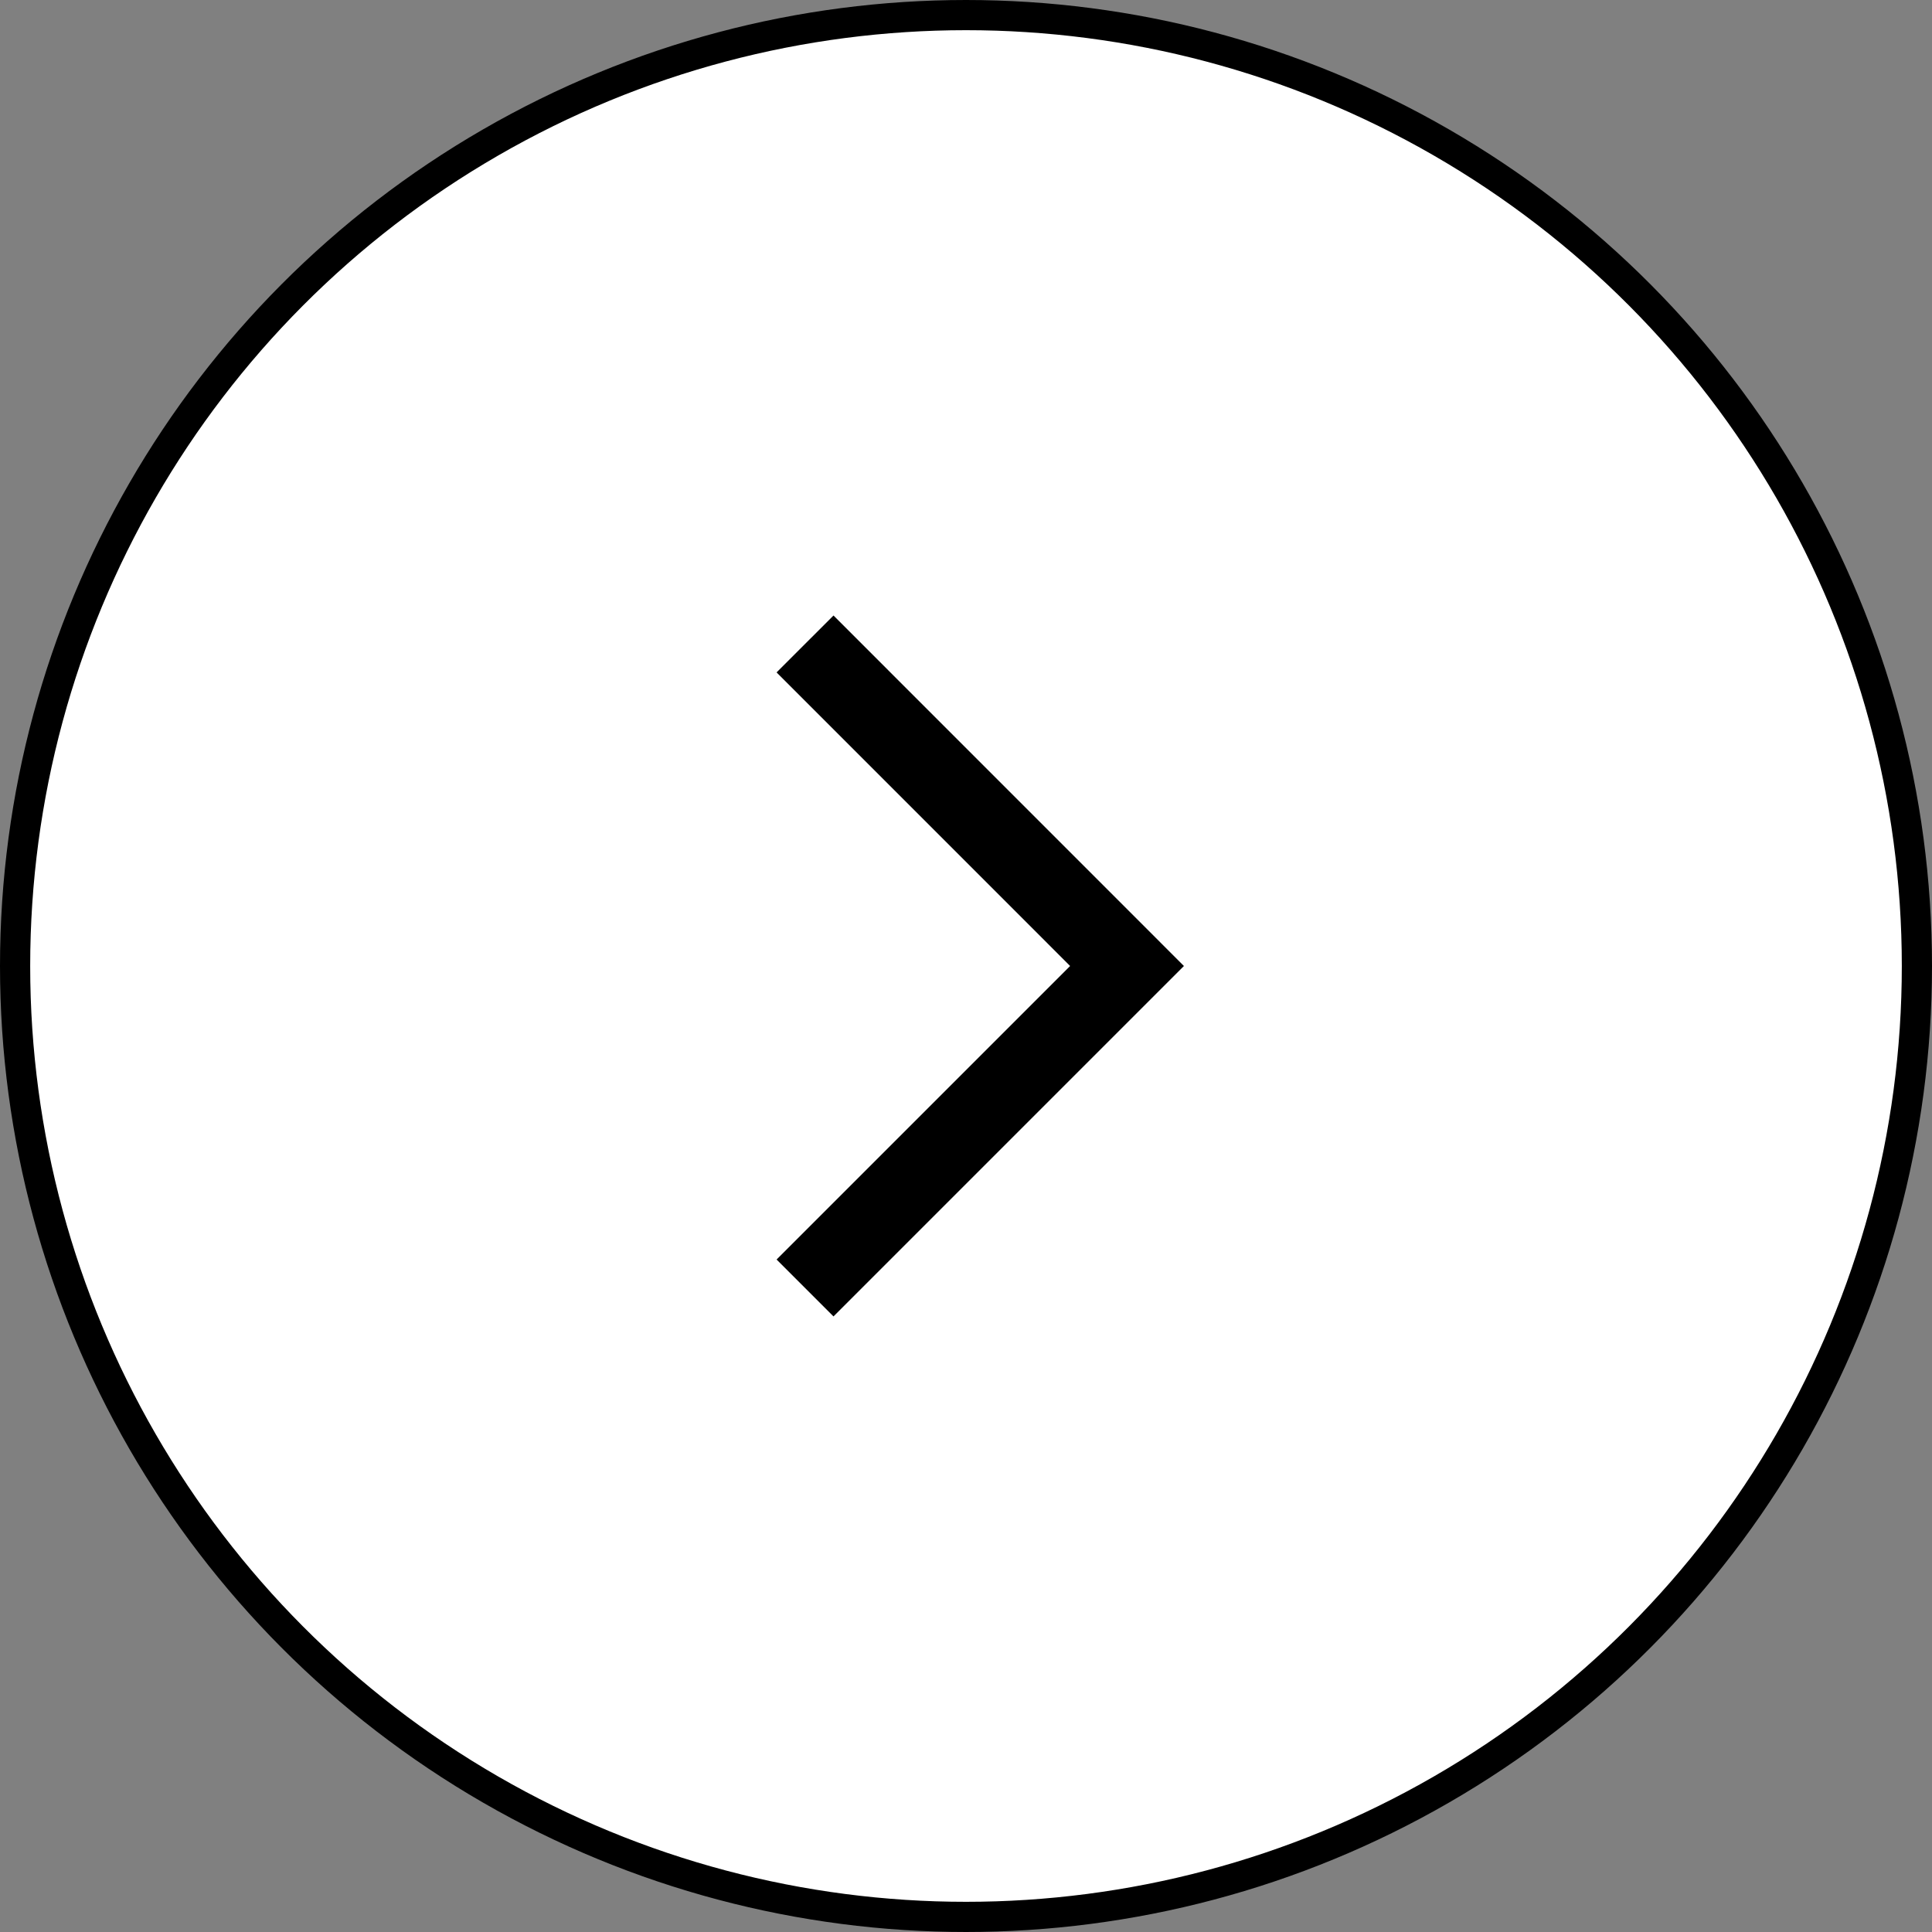
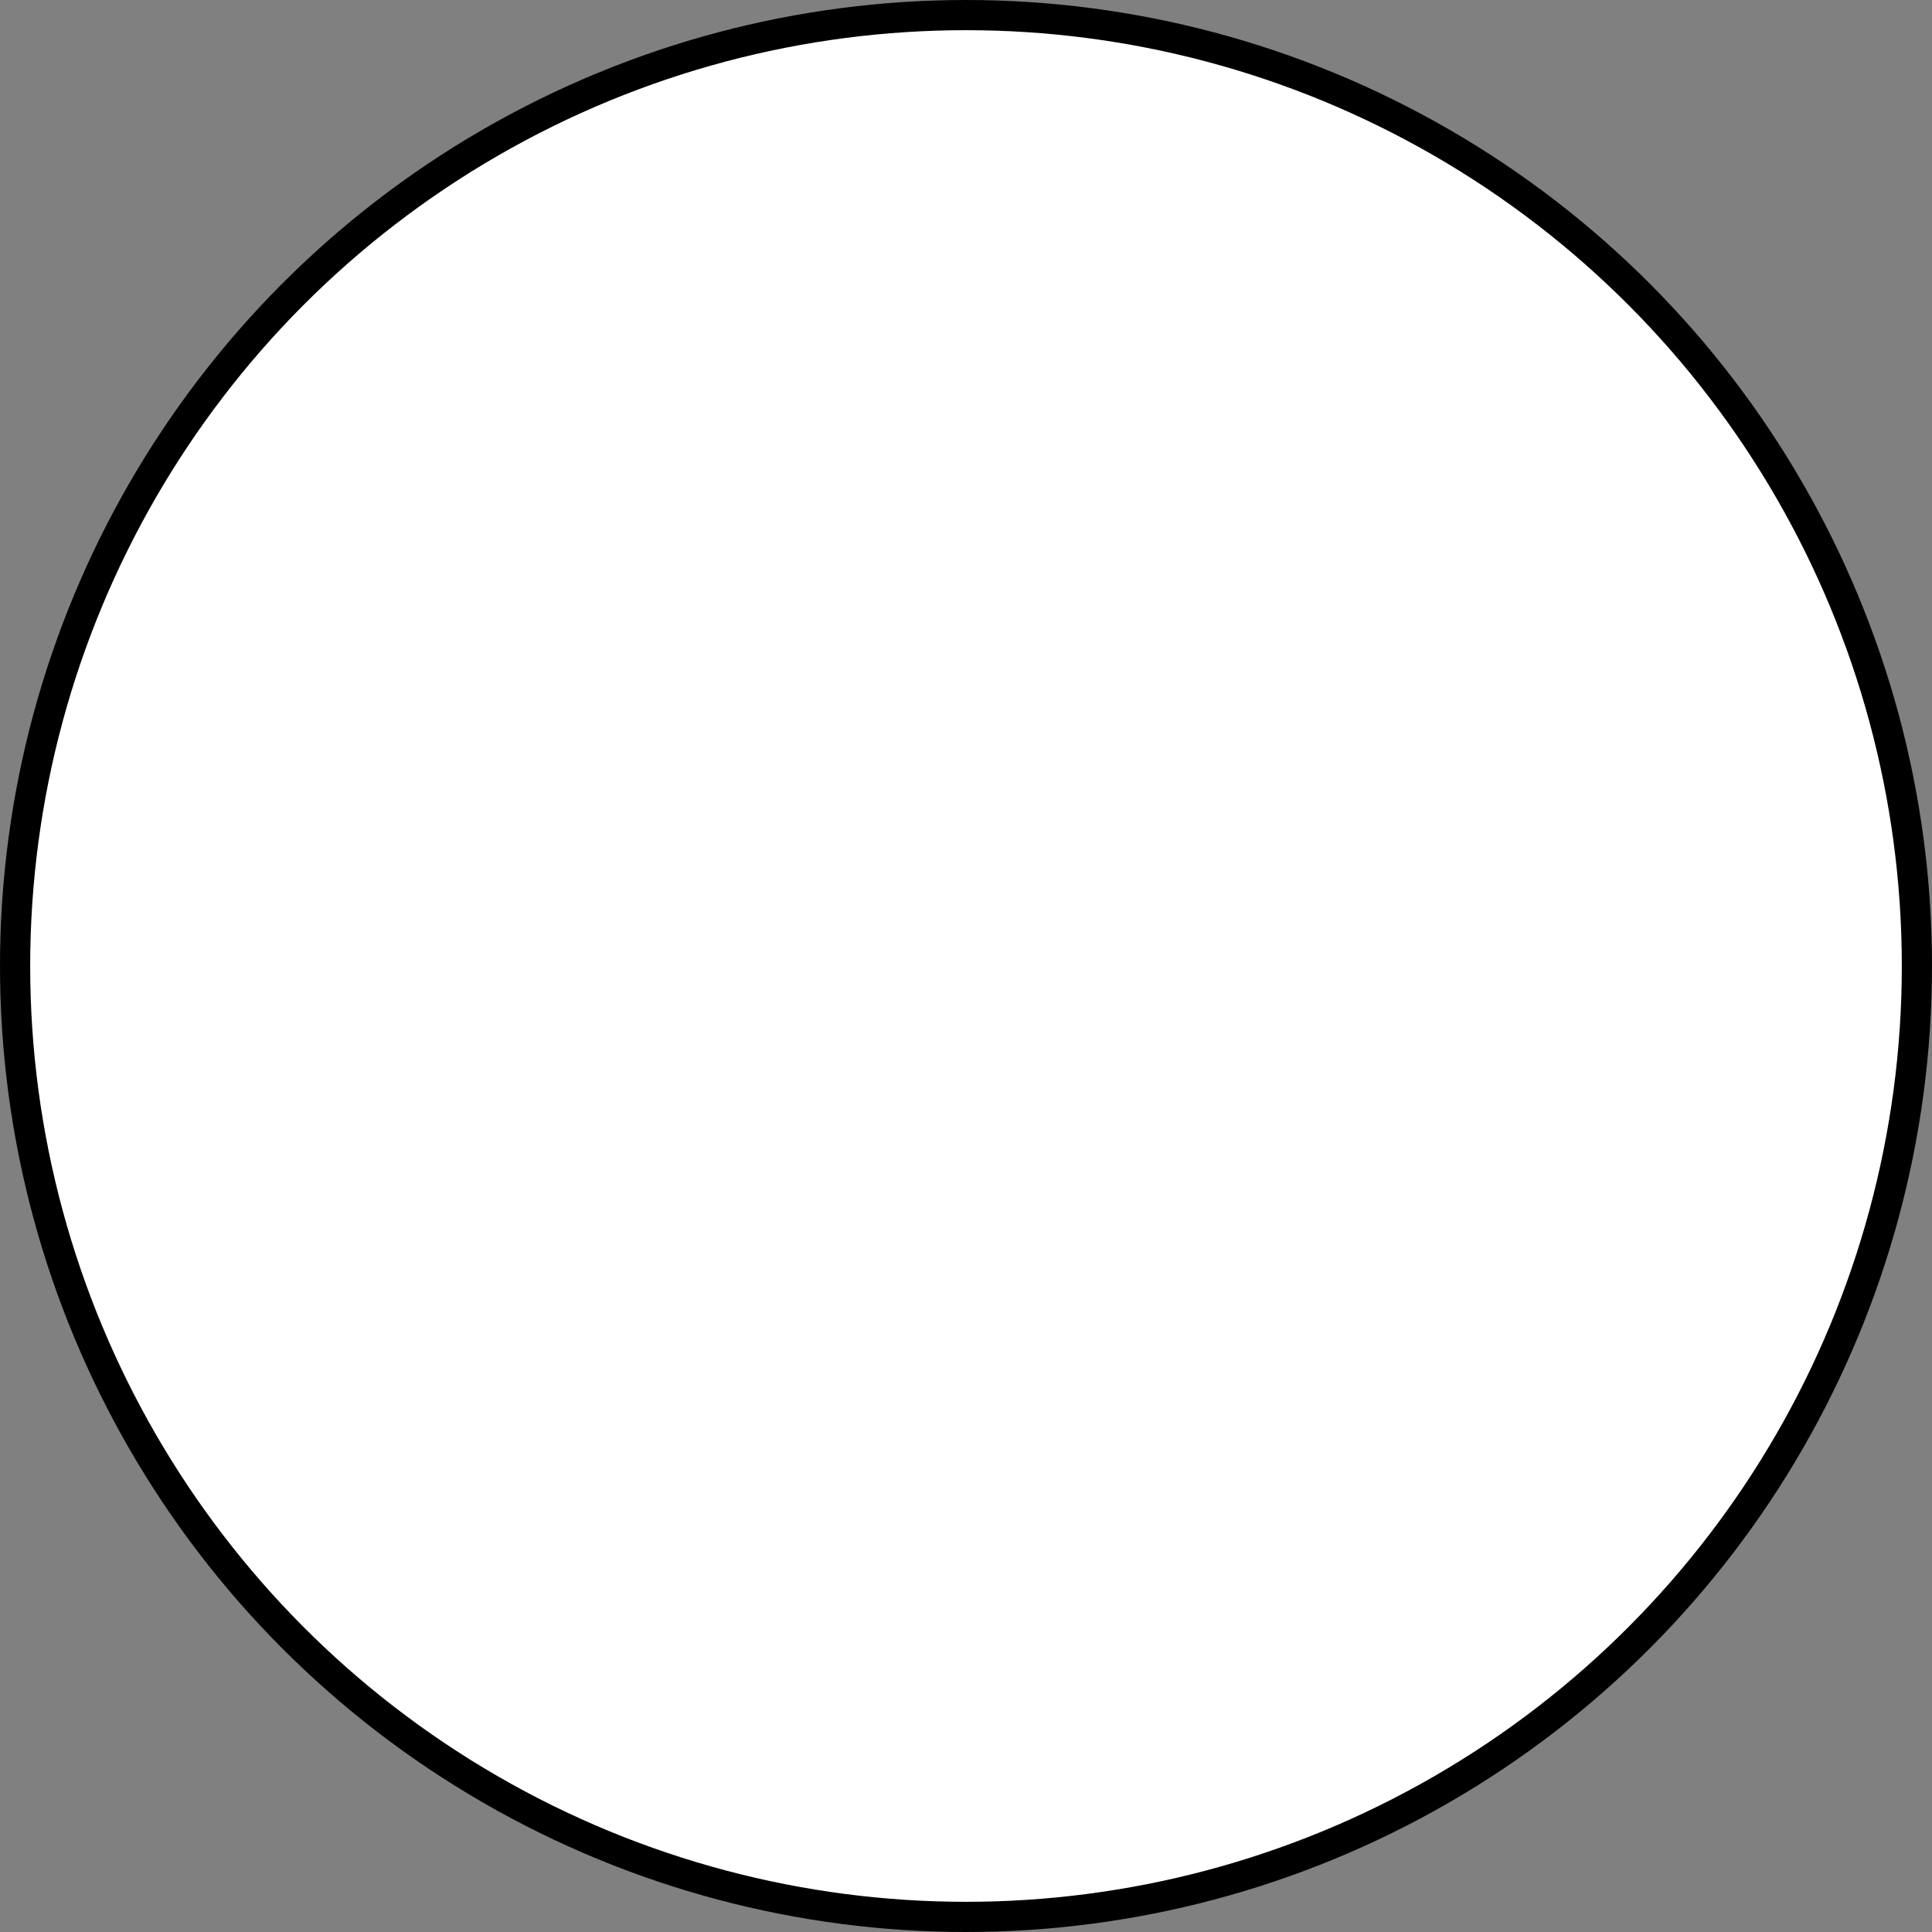
<svg xmlns="http://www.w3.org/2000/svg" width="32" height="32" viewBox="0 0 32 32" fill="none">
  <rect x="0" y="0" width="32" height="32" fill="#808080" stroke="none" />
  <circle cx="16" cy="16" r="15.75" fill="white" stroke="black" stroke-width="0.5" />
-   <path d="M13.334 10.666L18.667 16L13.334 21.333" stroke="black" stroke-width="1.333" />
</svg>